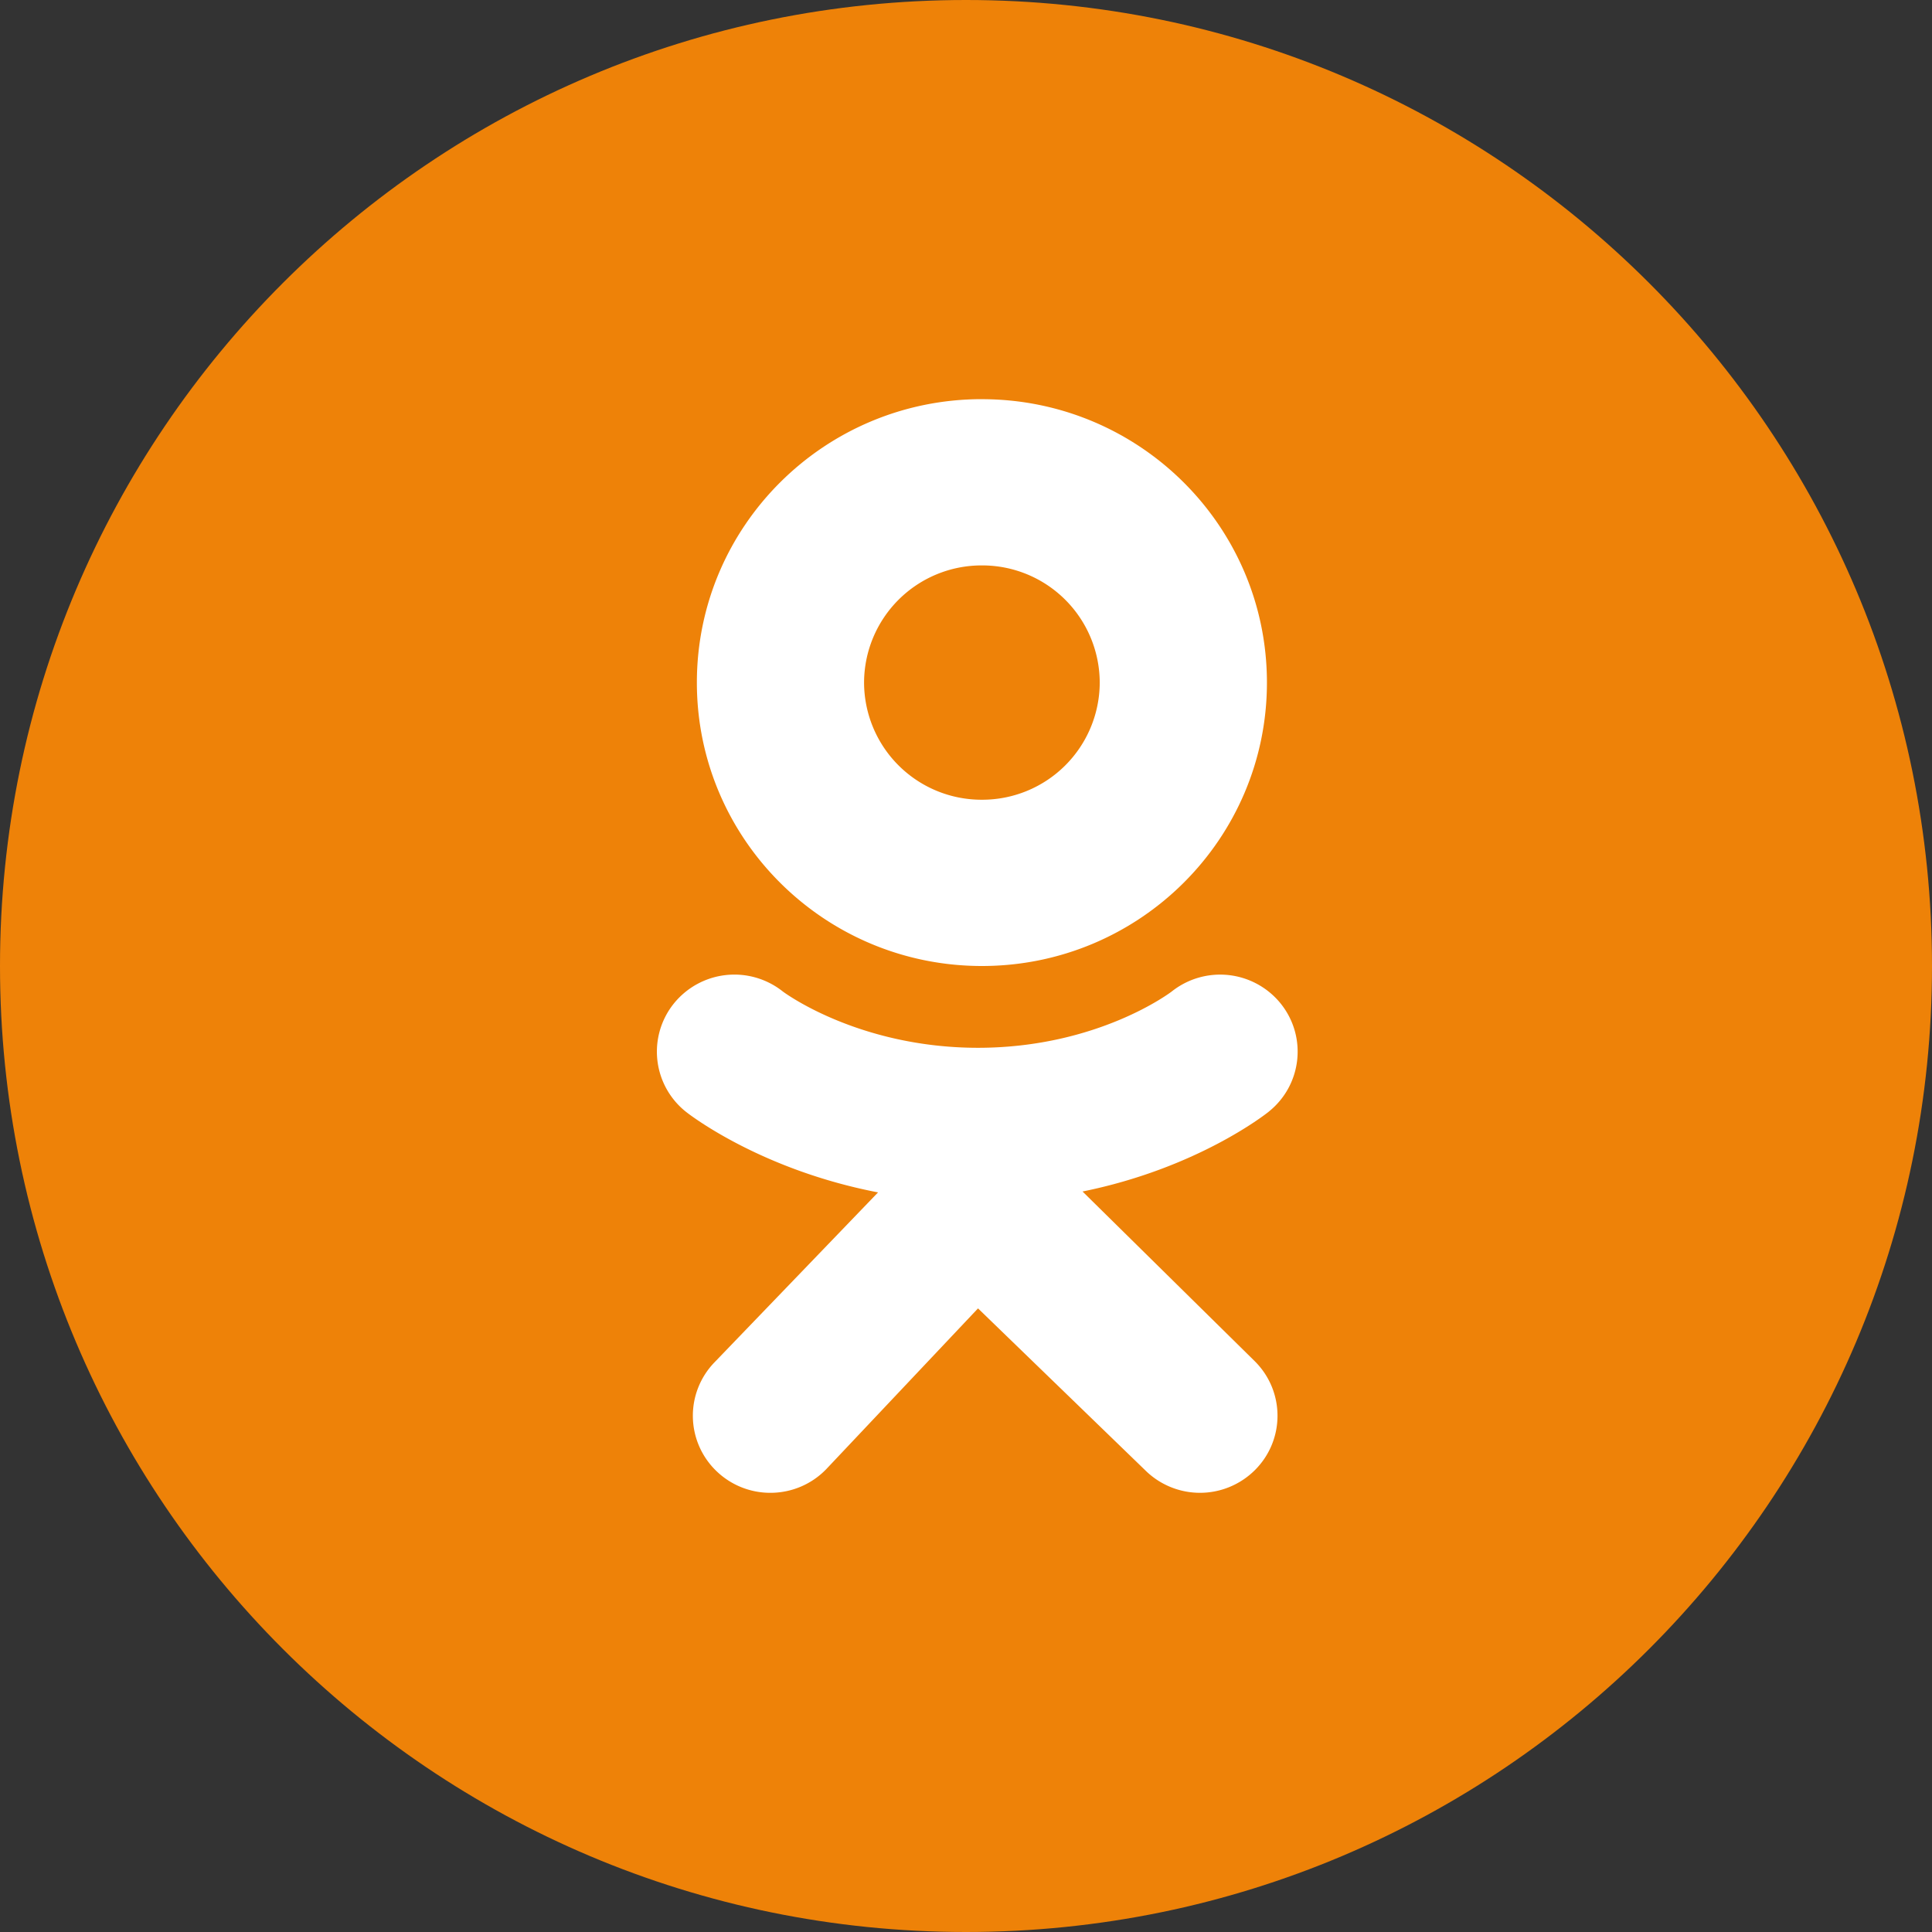
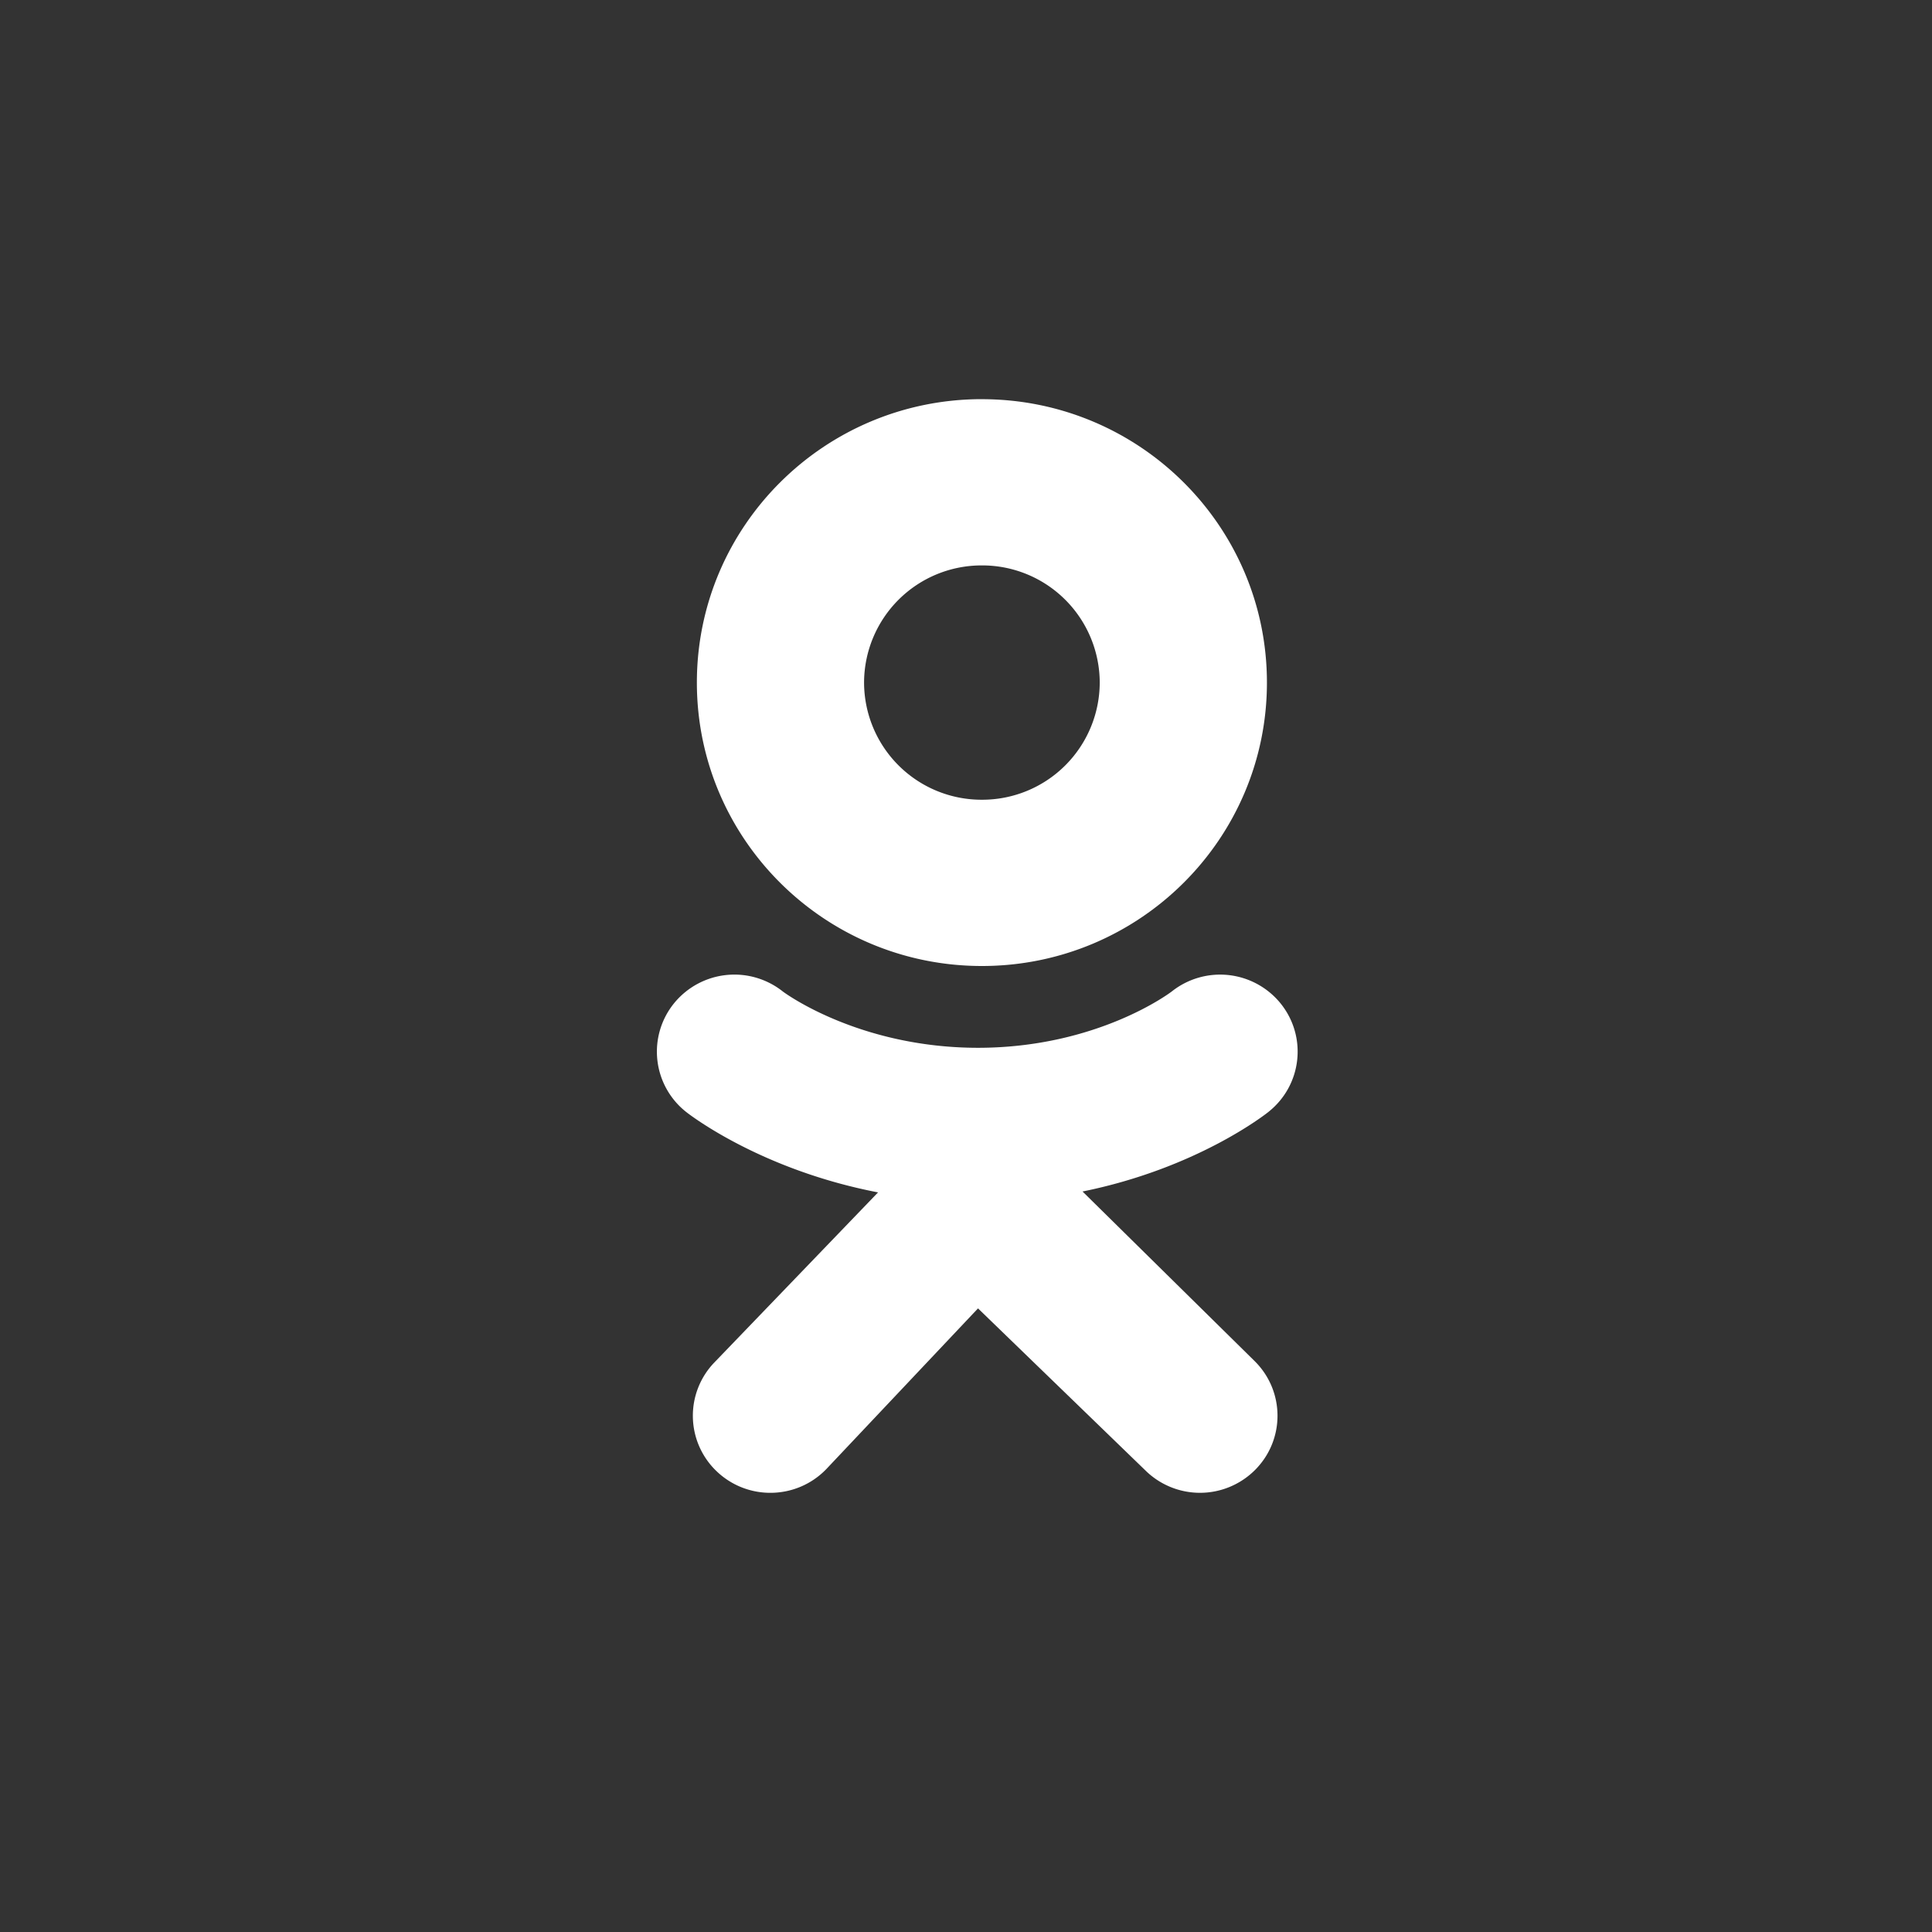
<svg xmlns="http://www.w3.org/2000/svg" width="50" height="50" fill="none">
  <rect width="100%" height="100%" fill="#333333" stroke="none" />
-   <path d="M25 50c13.807 0 25-11.193 25-25S38.807 0 25 0 0 11.193 0 25s11.193 25 25 25z" fill="#EE8208" />
  <path fill-rule="evenodd" clip-rule="evenodd" d="M25.412 10.33c-4.074 0-7.377 3.284-7.377 7.335 0 4.05 3.303 7.335 7.377 7.335 4.073 0 7.376-3.284 7.376-7.335 0-4.05-3.302-7.334-7.376-7.334zm-3.05 7.335a3.04 3.04 0 003.05 3.032 3.04 3.04 0 003.049-3.032 3.04 3.04 0 00-3.05-3.032 3.04 3.04 0 00-3.049 3.032zm10.47 11.108c-.094.074-1.863 1.465-4.816 2.063l4.457 4.392c.784.779.785 2.041.002 2.82a2.013 2.013 0 01-2.836.003l-4.328-4.19-3.93 4.163c-.394.406-.919.61-1.444.61a2.005 2.005 0 01-1.392-.559 1.986 1.986 0 01-.052-2.82l4.231-4.396c-3.035-.584-4.878-2.01-4.973-2.087a1.987 1.987 0 01-.31-2.803 2.014 2.014 0 012.82-.308c.018.014 1.945 1.454 5.05 1.456 3.106-.002 4.993-1.442 5.012-1.456a2.014 2.014 0 012.819.308c.693.86.554 2.114-.31 2.803z" fill="#fff" />
</svg>